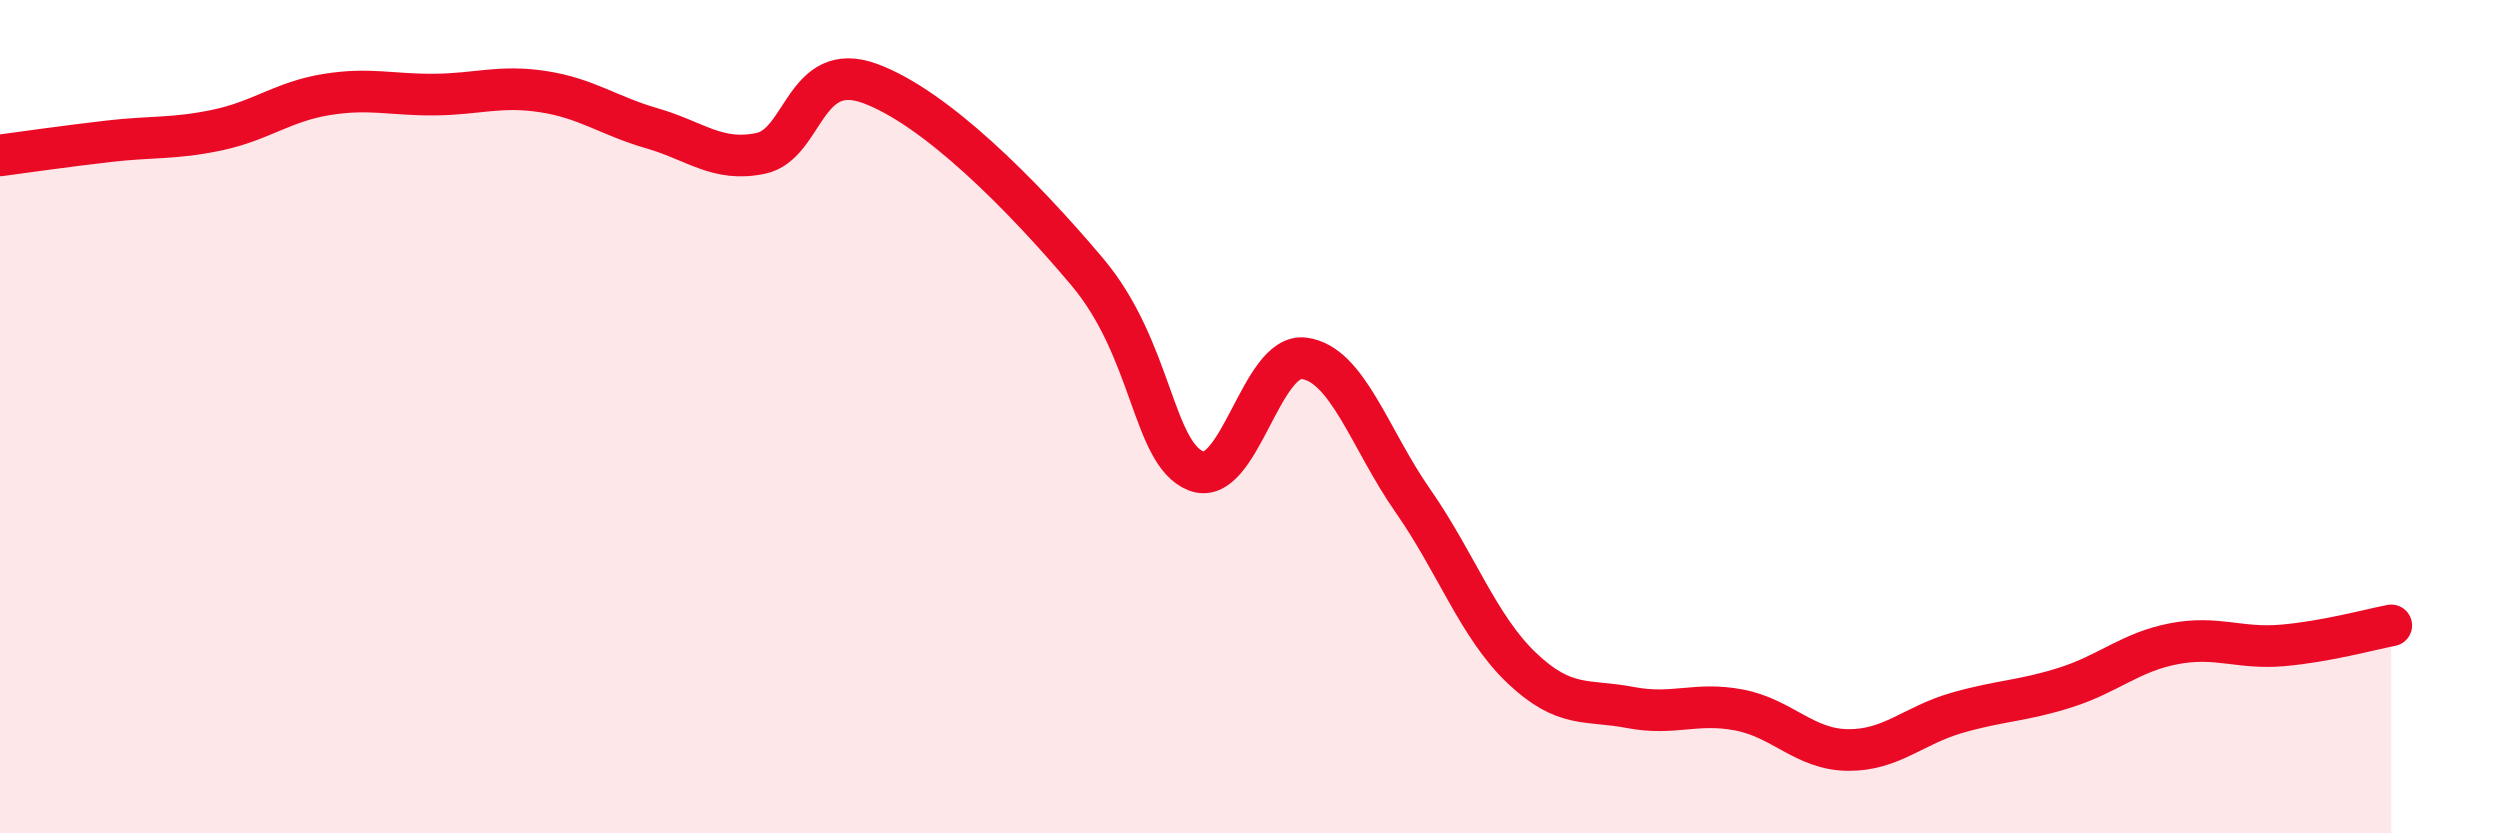
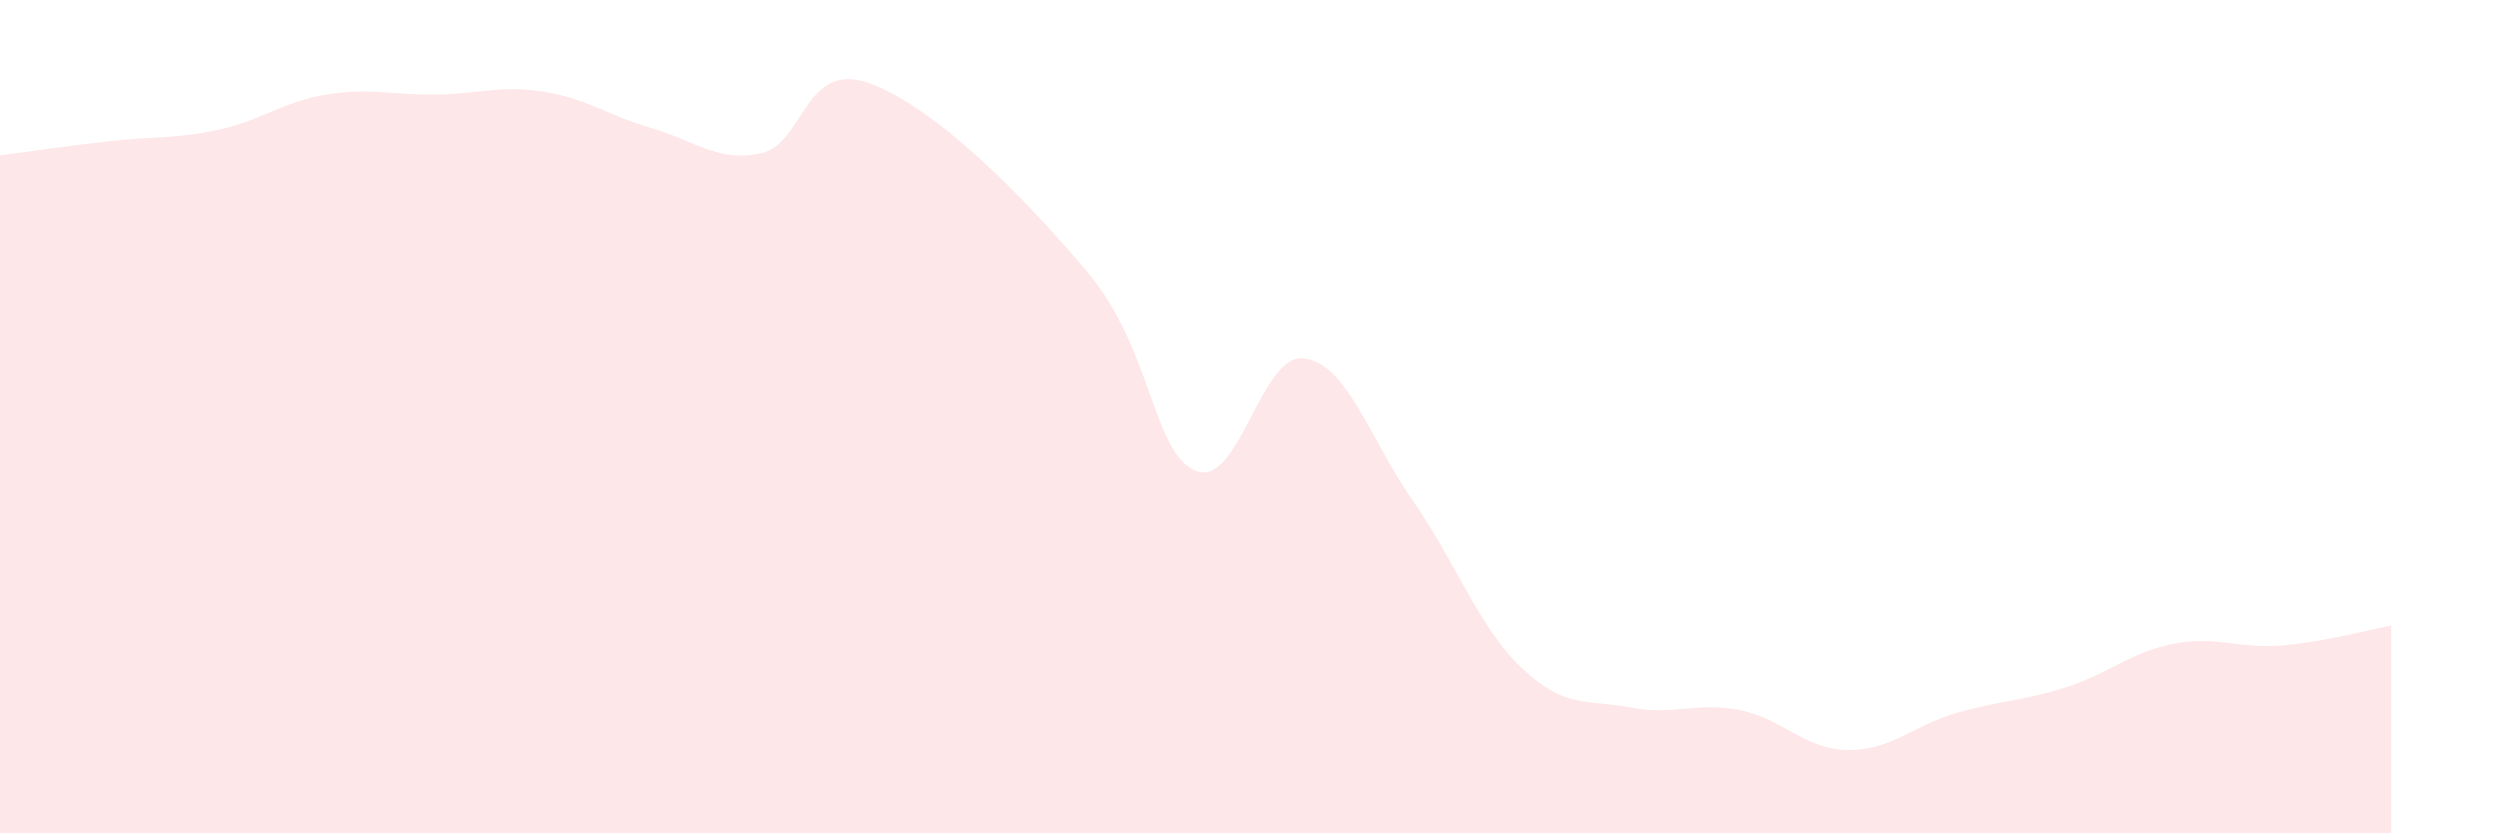
<svg xmlns="http://www.w3.org/2000/svg" width="60" height="20" viewBox="0 0 60 20">
  <path d="M 0,3.73 C 0.52,3.66 1.57,3.51 2.61,3.39 C 3.65,3.27 4.18,3.34 5.22,3.12 C 6.26,2.9 6.79,2.44 7.83,2.27 C 8.87,2.1 9.39,2.28 10.43,2.27 C 11.47,2.26 12,2.04 13.04,2.2 C 14.08,2.36 14.61,2.78 15.65,3.08 C 16.69,3.38 17.22,3.9 18.26,3.68 C 19.3,3.46 19.3,1.43 20.87,2 C 22.44,2.57 24.52,4.66 26.09,6.52 C 27.66,8.38 27.66,10.88 28.7,11.3 C 29.74,11.72 30.26,8.46 31.3,8.6 C 32.34,8.74 32.87,10.53 33.91,12.02 C 34.95,13.51 35.48,15.04 36.52,16.03 C 37.56,17.02 38.09,16.78 39.13,16.98 C 40.17,17.18 40.7,16.84 41.74,17.04 C 42.78,17.24 43.31,17.99 44.35,18 C 45.39,18.01 45.92,17.41 46.96,17.11 C 48,16.81 48.53,16.83 49.57,16.5 C 50.61,16.17 51.13,15.65 52.17,15.45 C 53.21,15.25 53.74,15.58 54.78,15.49 C 55.82,15.4 56.87,15.11 57.39,15.01L57.39 20L0 20Z" fill="#EB0A25" opacity="0.1" stroke-linecap="round" stroke-linejoin="round" />
-   <path d="M 0,3.73 C 0.52,3.66 1.57,3.51 2.61,3.39 C 3.65,3.27 4.18,3.34 5.22,3.12 C 6.26,2.9 6.79,2.44 7.83,2.27 C 8.87,2.1 9.39,2.28 10.43,2.27 C 11.47,2.26 12,2.04 13.04,2.2 C 14.08,2.36 14.61,2.78 15.65,3.08 C 16.69,3.38 17.22,3.9 18.26,3.68 C 19.3,3.46 19.3,1.43 20.87,2 C 22.44,2.57 24.52,4.66 26.09,6.52 C 27.66,8.38 27.66,10.88 28.7,11.3 C 29.74,11.72 30.26,8.46 31.3,8.6 C 32.34,8.74 32.87,10.53 33.91,12.02 C 34.95,13.51 35.48,15.04 36.52,16.03 C 37.56,17.02 38.09,16.78 39.13,16.98 C 40.17,17.18 40.7,16.84 41.74,17.04 C 42.78,17.24 43.31,17.99 44.35,18 C 45.39,18.01 45.92,17.41 46.96,17.11 C 48,16.81 48.53,16.83 49.57,16.5 C 50.61,16.17 51.13,15.65 52.17,15.45 C 53.21,15.25 53.74,15.58 54.78,15.49 C 55.82,15.4 56.87,15.11 57.39,15.01" stroke="#EB0A25" stroke-width="1" fill="none" stroke-linecap="round" stroke-linejoin="round" />
</svg>